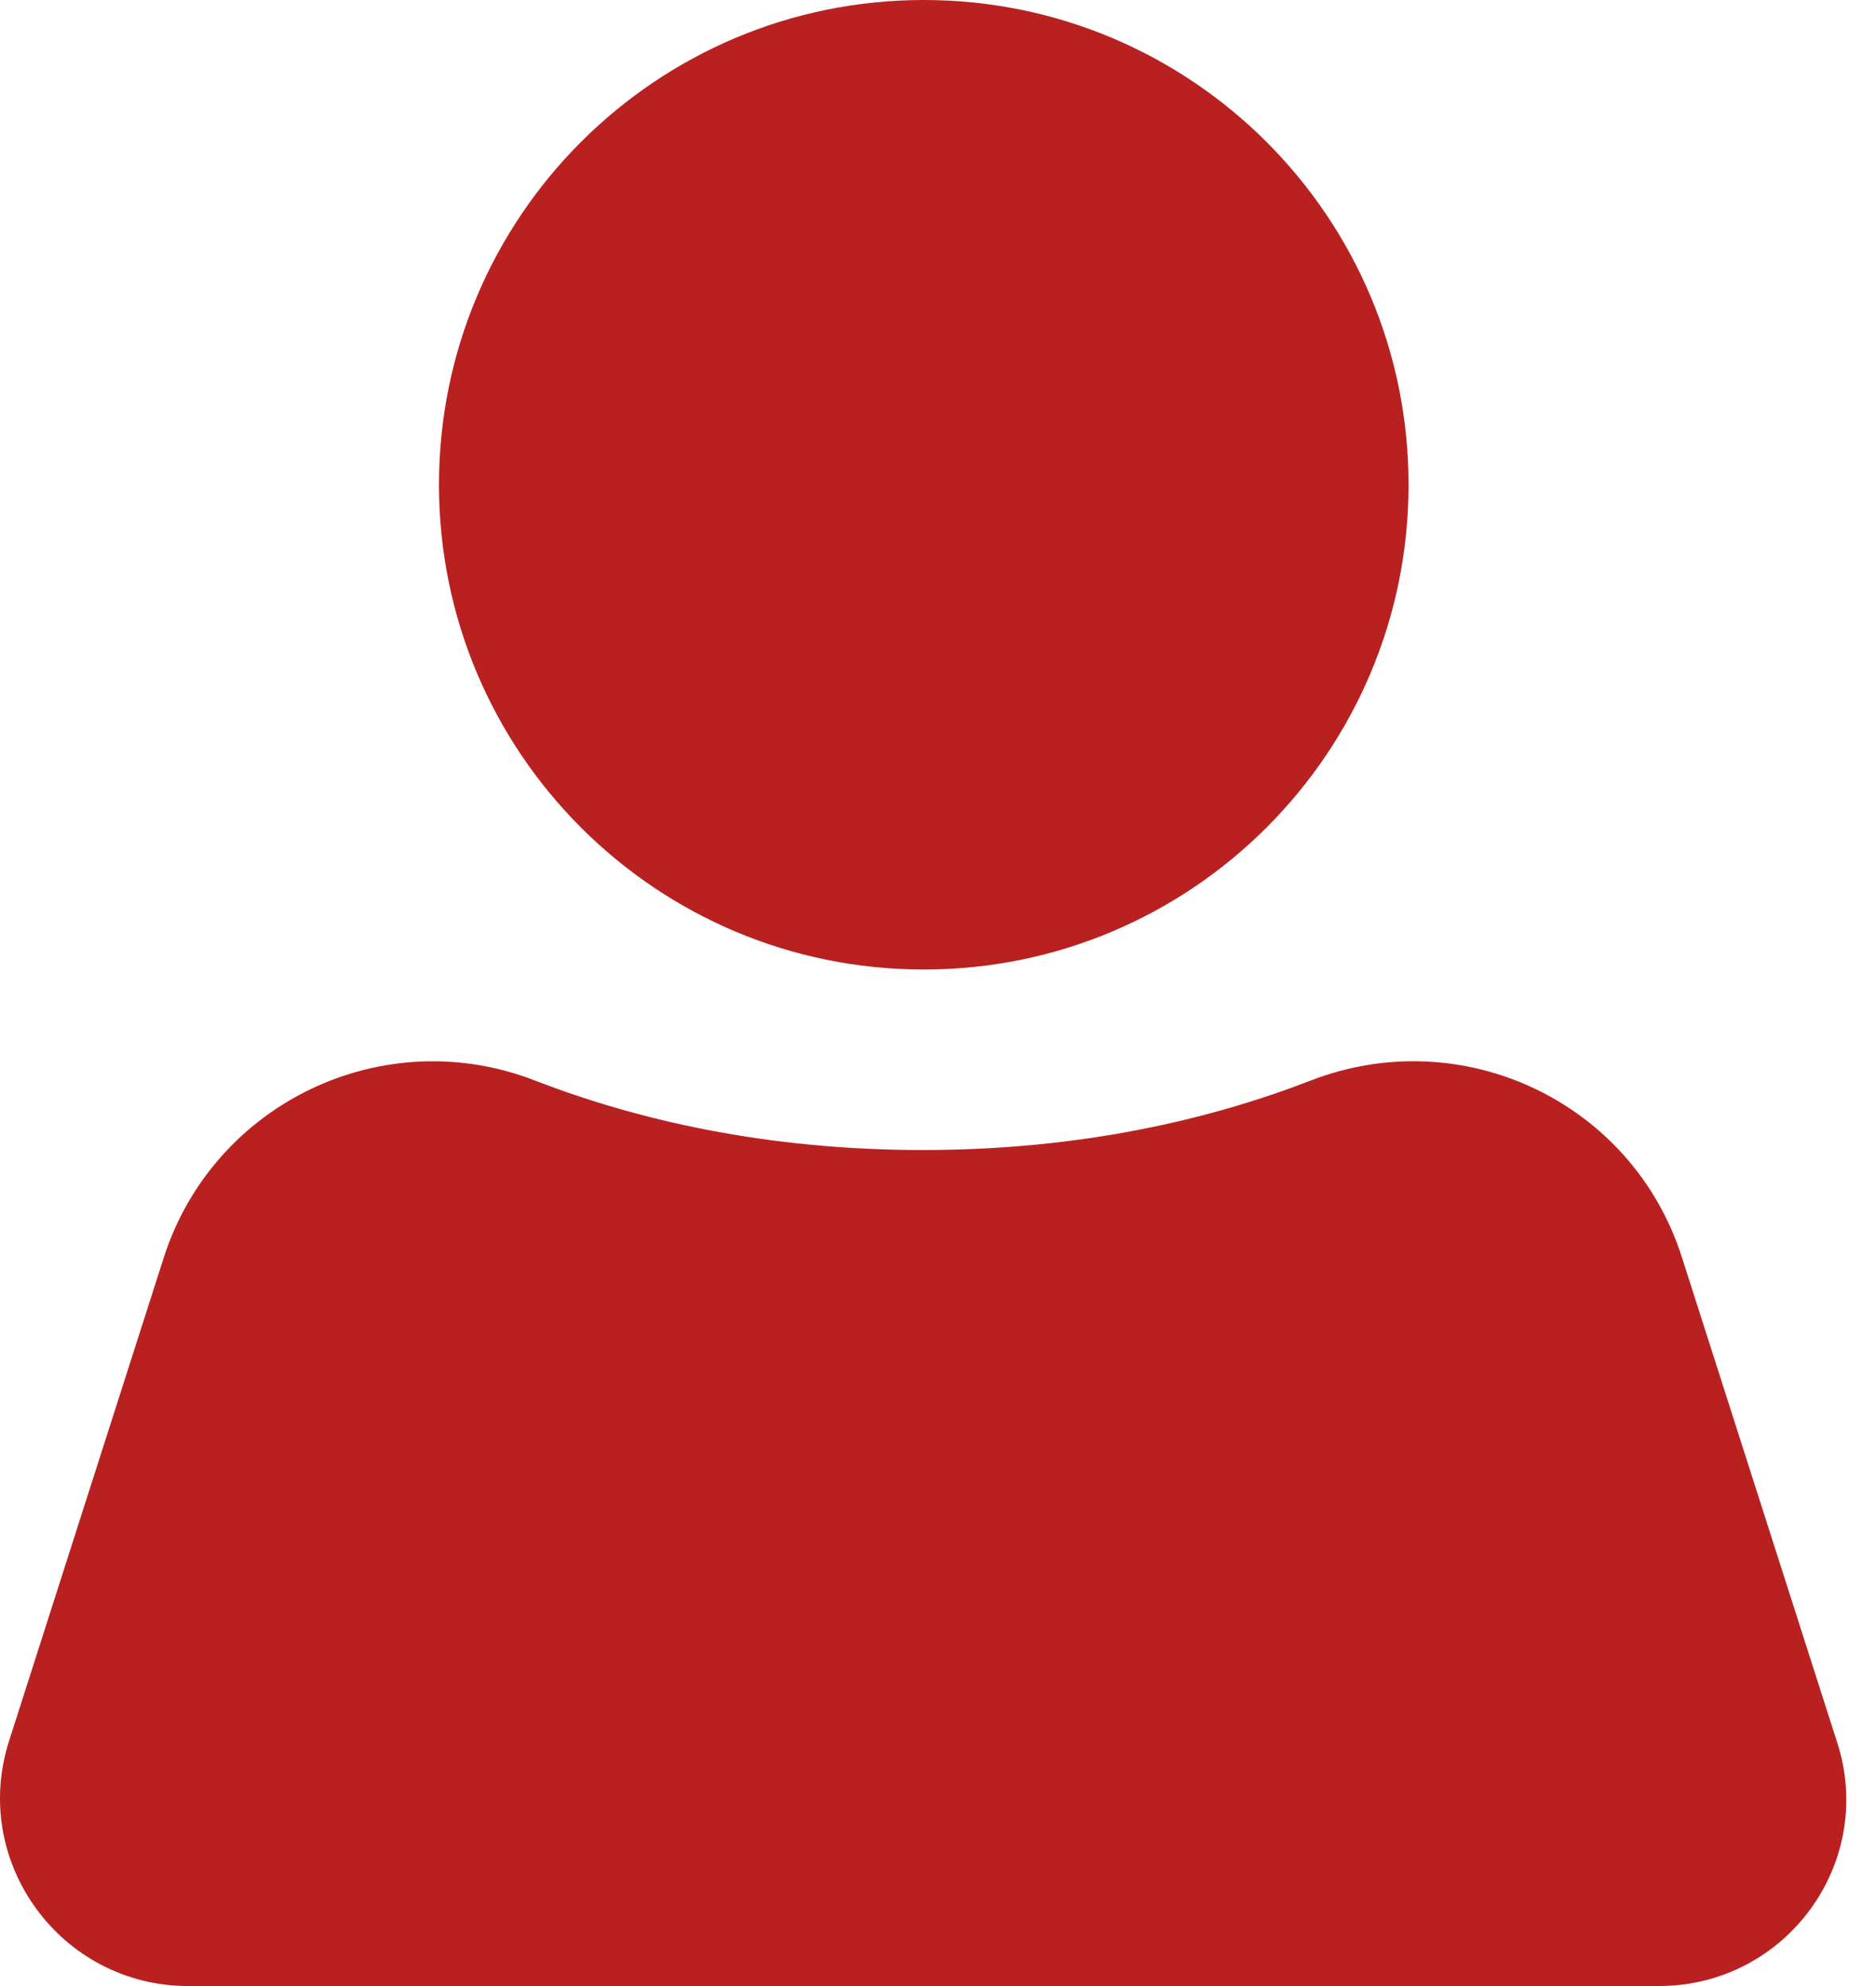
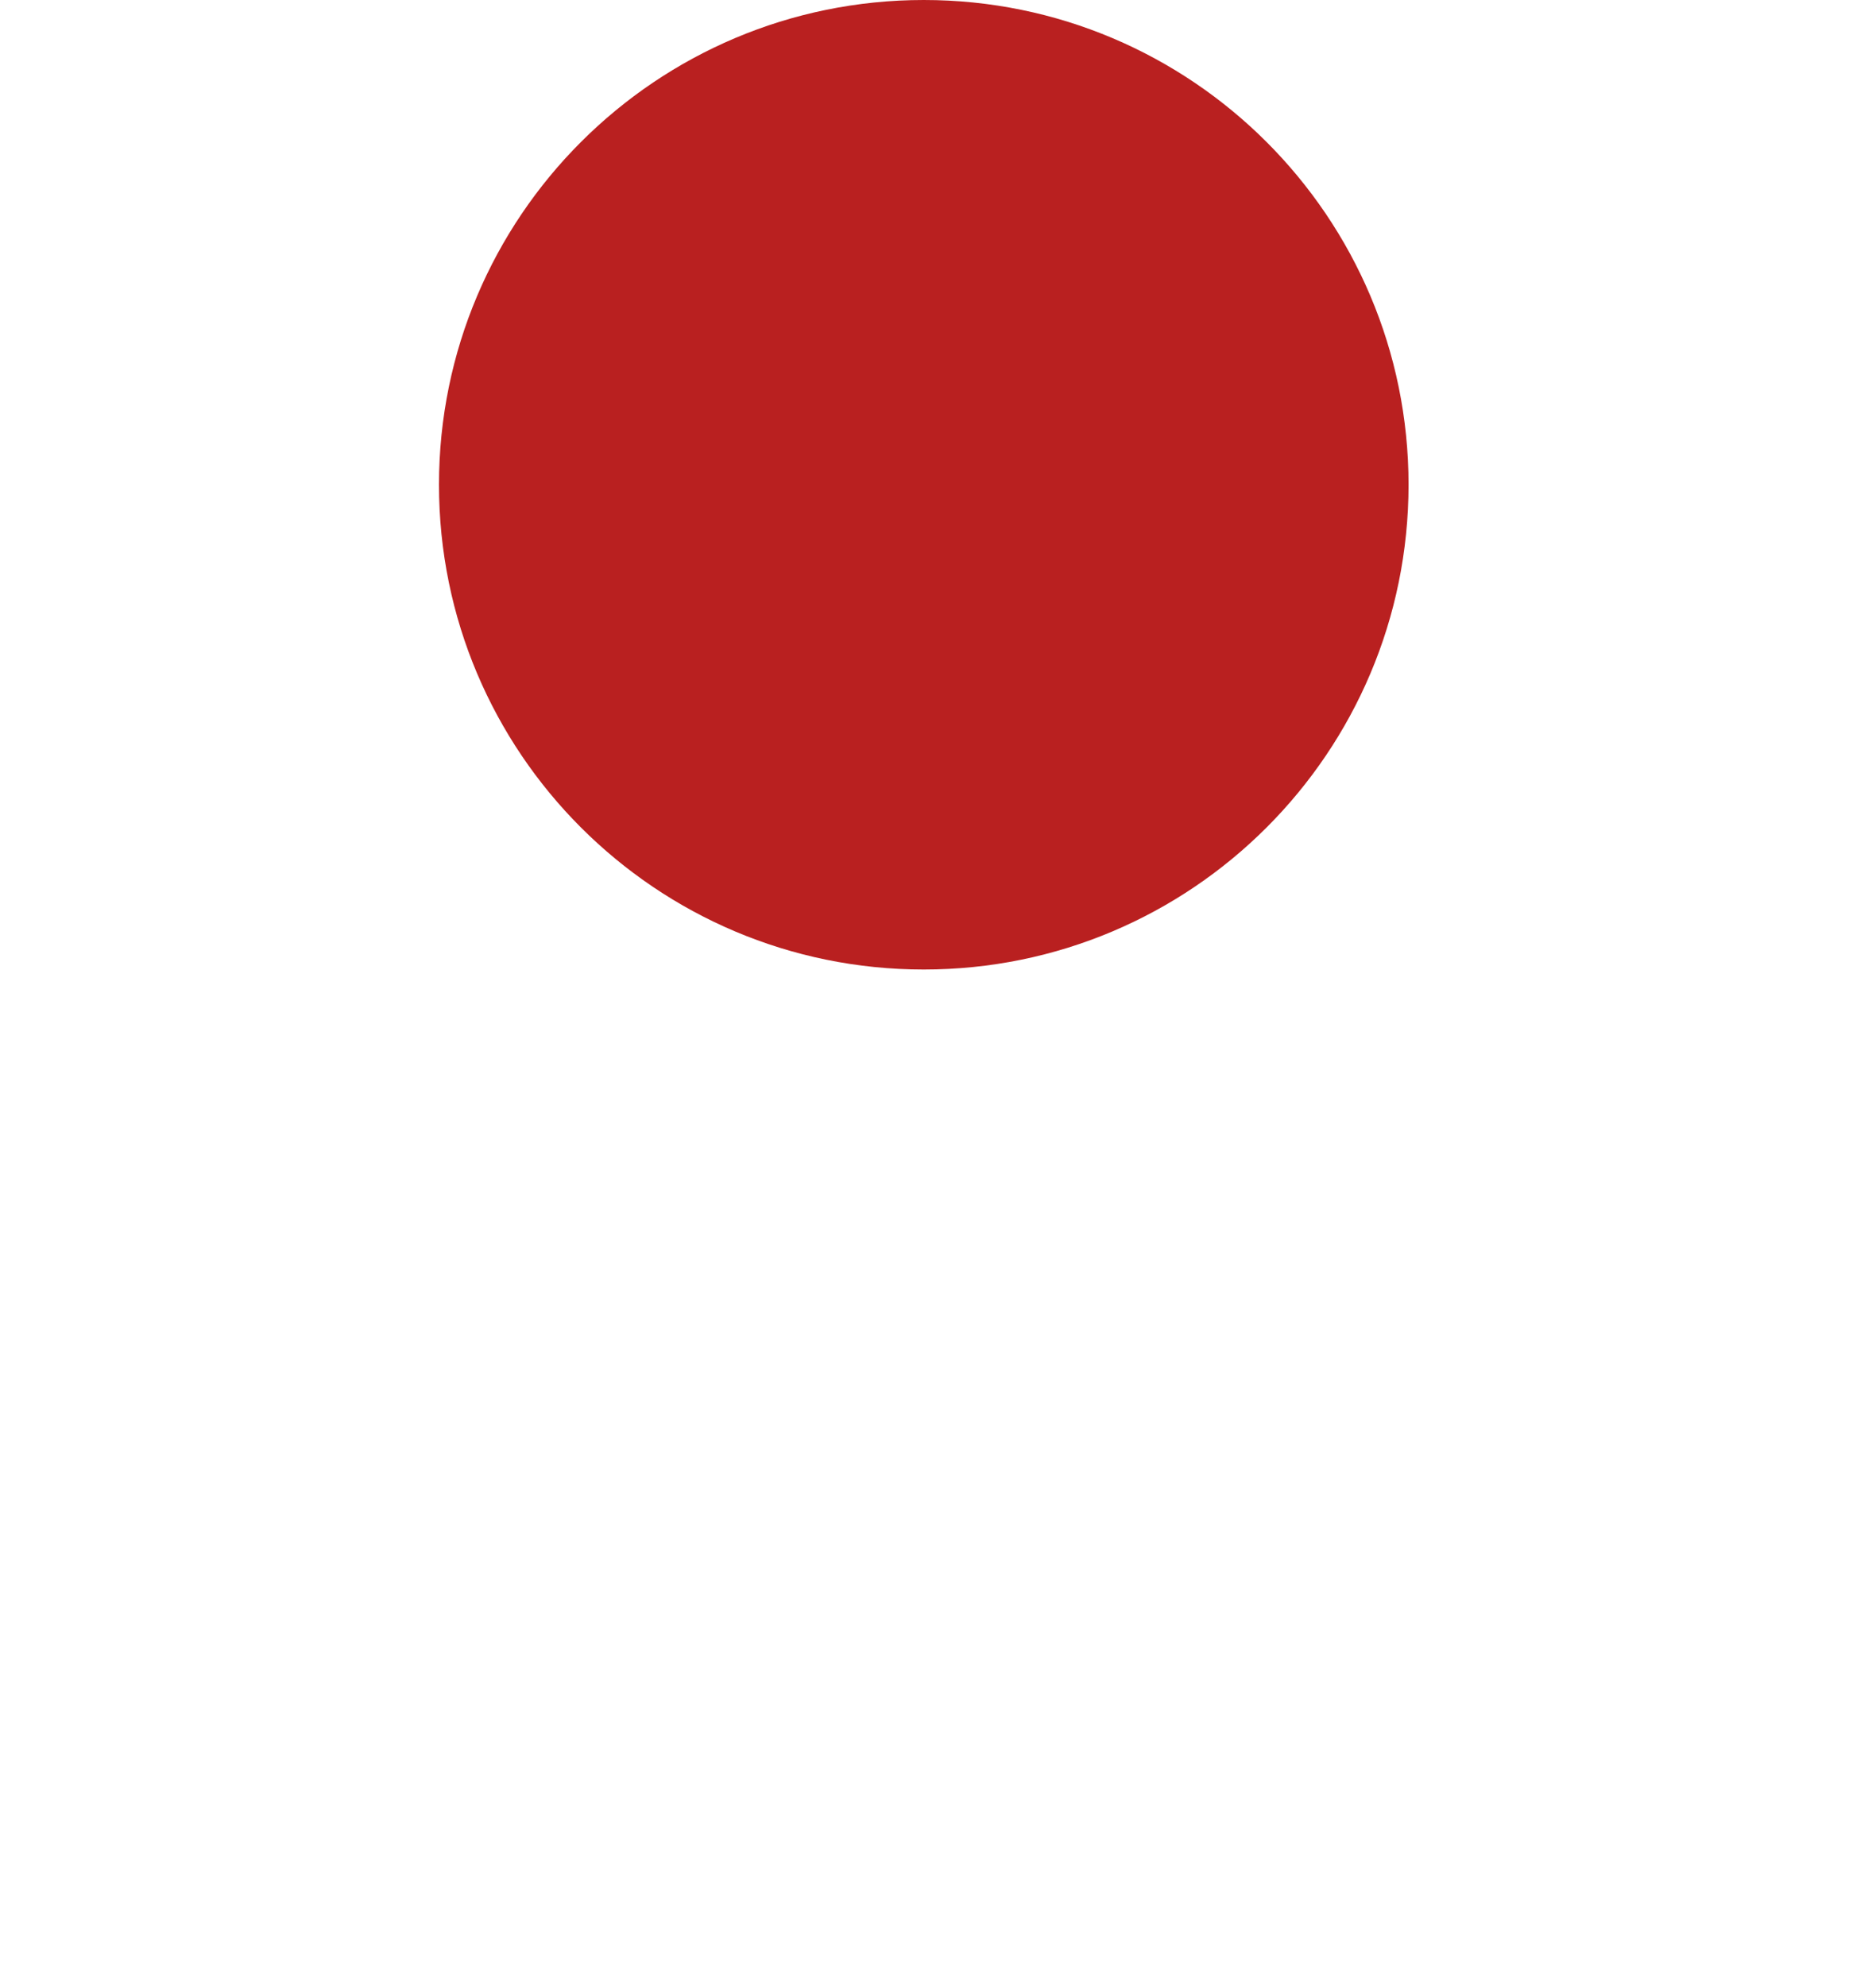
<svg xmlns="http://www.w3.org/2000/svg" width="17" height="18" viewBox="0 0 17 18" fill="none">
-   <path d="M15.032 18H1.706C0.552 18 -0.271 16.875 0.083 15.776L1.485 11.395C1.937 9.993 3.475 9.26 4.847 9.793C5.759 10.146 6.931 10.423 8.363 10.423C9.795 10.423 10.966 10.146 11.878 9.793C13.255 9.26 14.793 9.989 15.241 11.395L16.643 15.776C17.009 16.875 16.187 18 15.032 18Z" fill="#B92020" />
  <path d="M8.371 8.787C10.797 8.787 12.764 6.82 12.764 4.393C12.764 1.967 10.797 0 8.371 0C5.945 0 3.978 1.967 3.978 4.393C3.978 6.82 5.945 8.787 8.371 8.787Z" fill="#B92020" />
</svg>